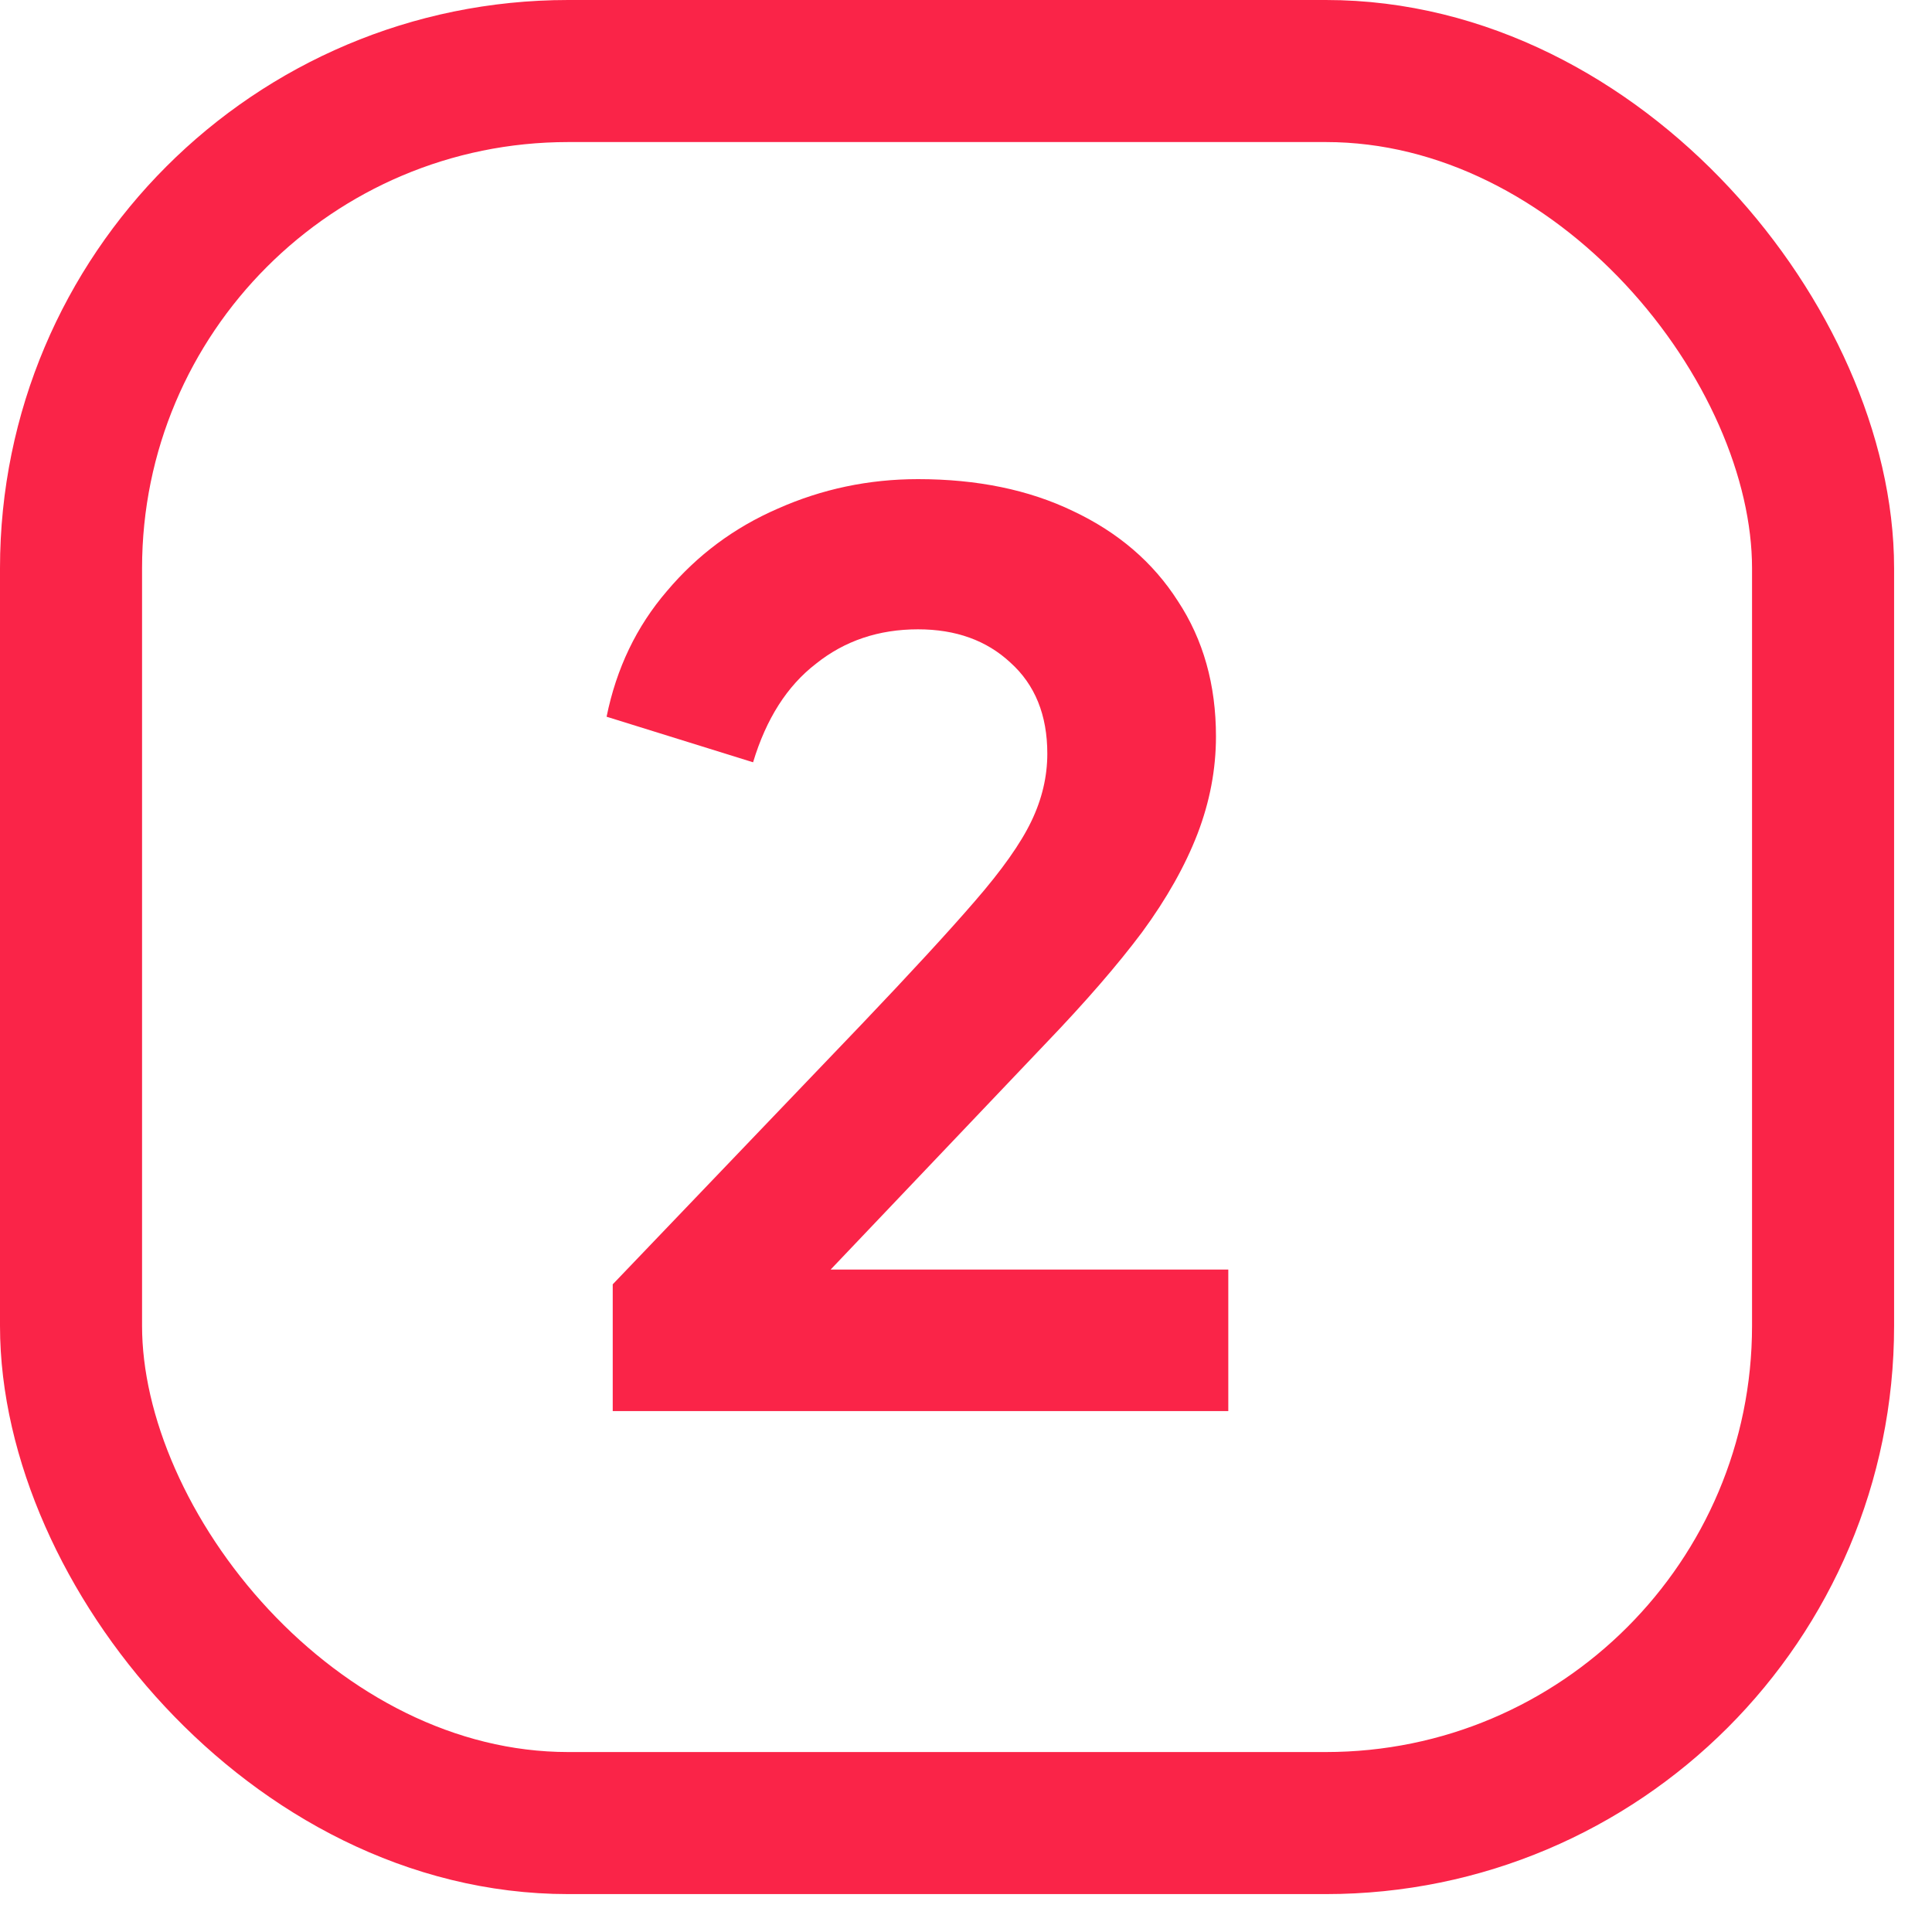
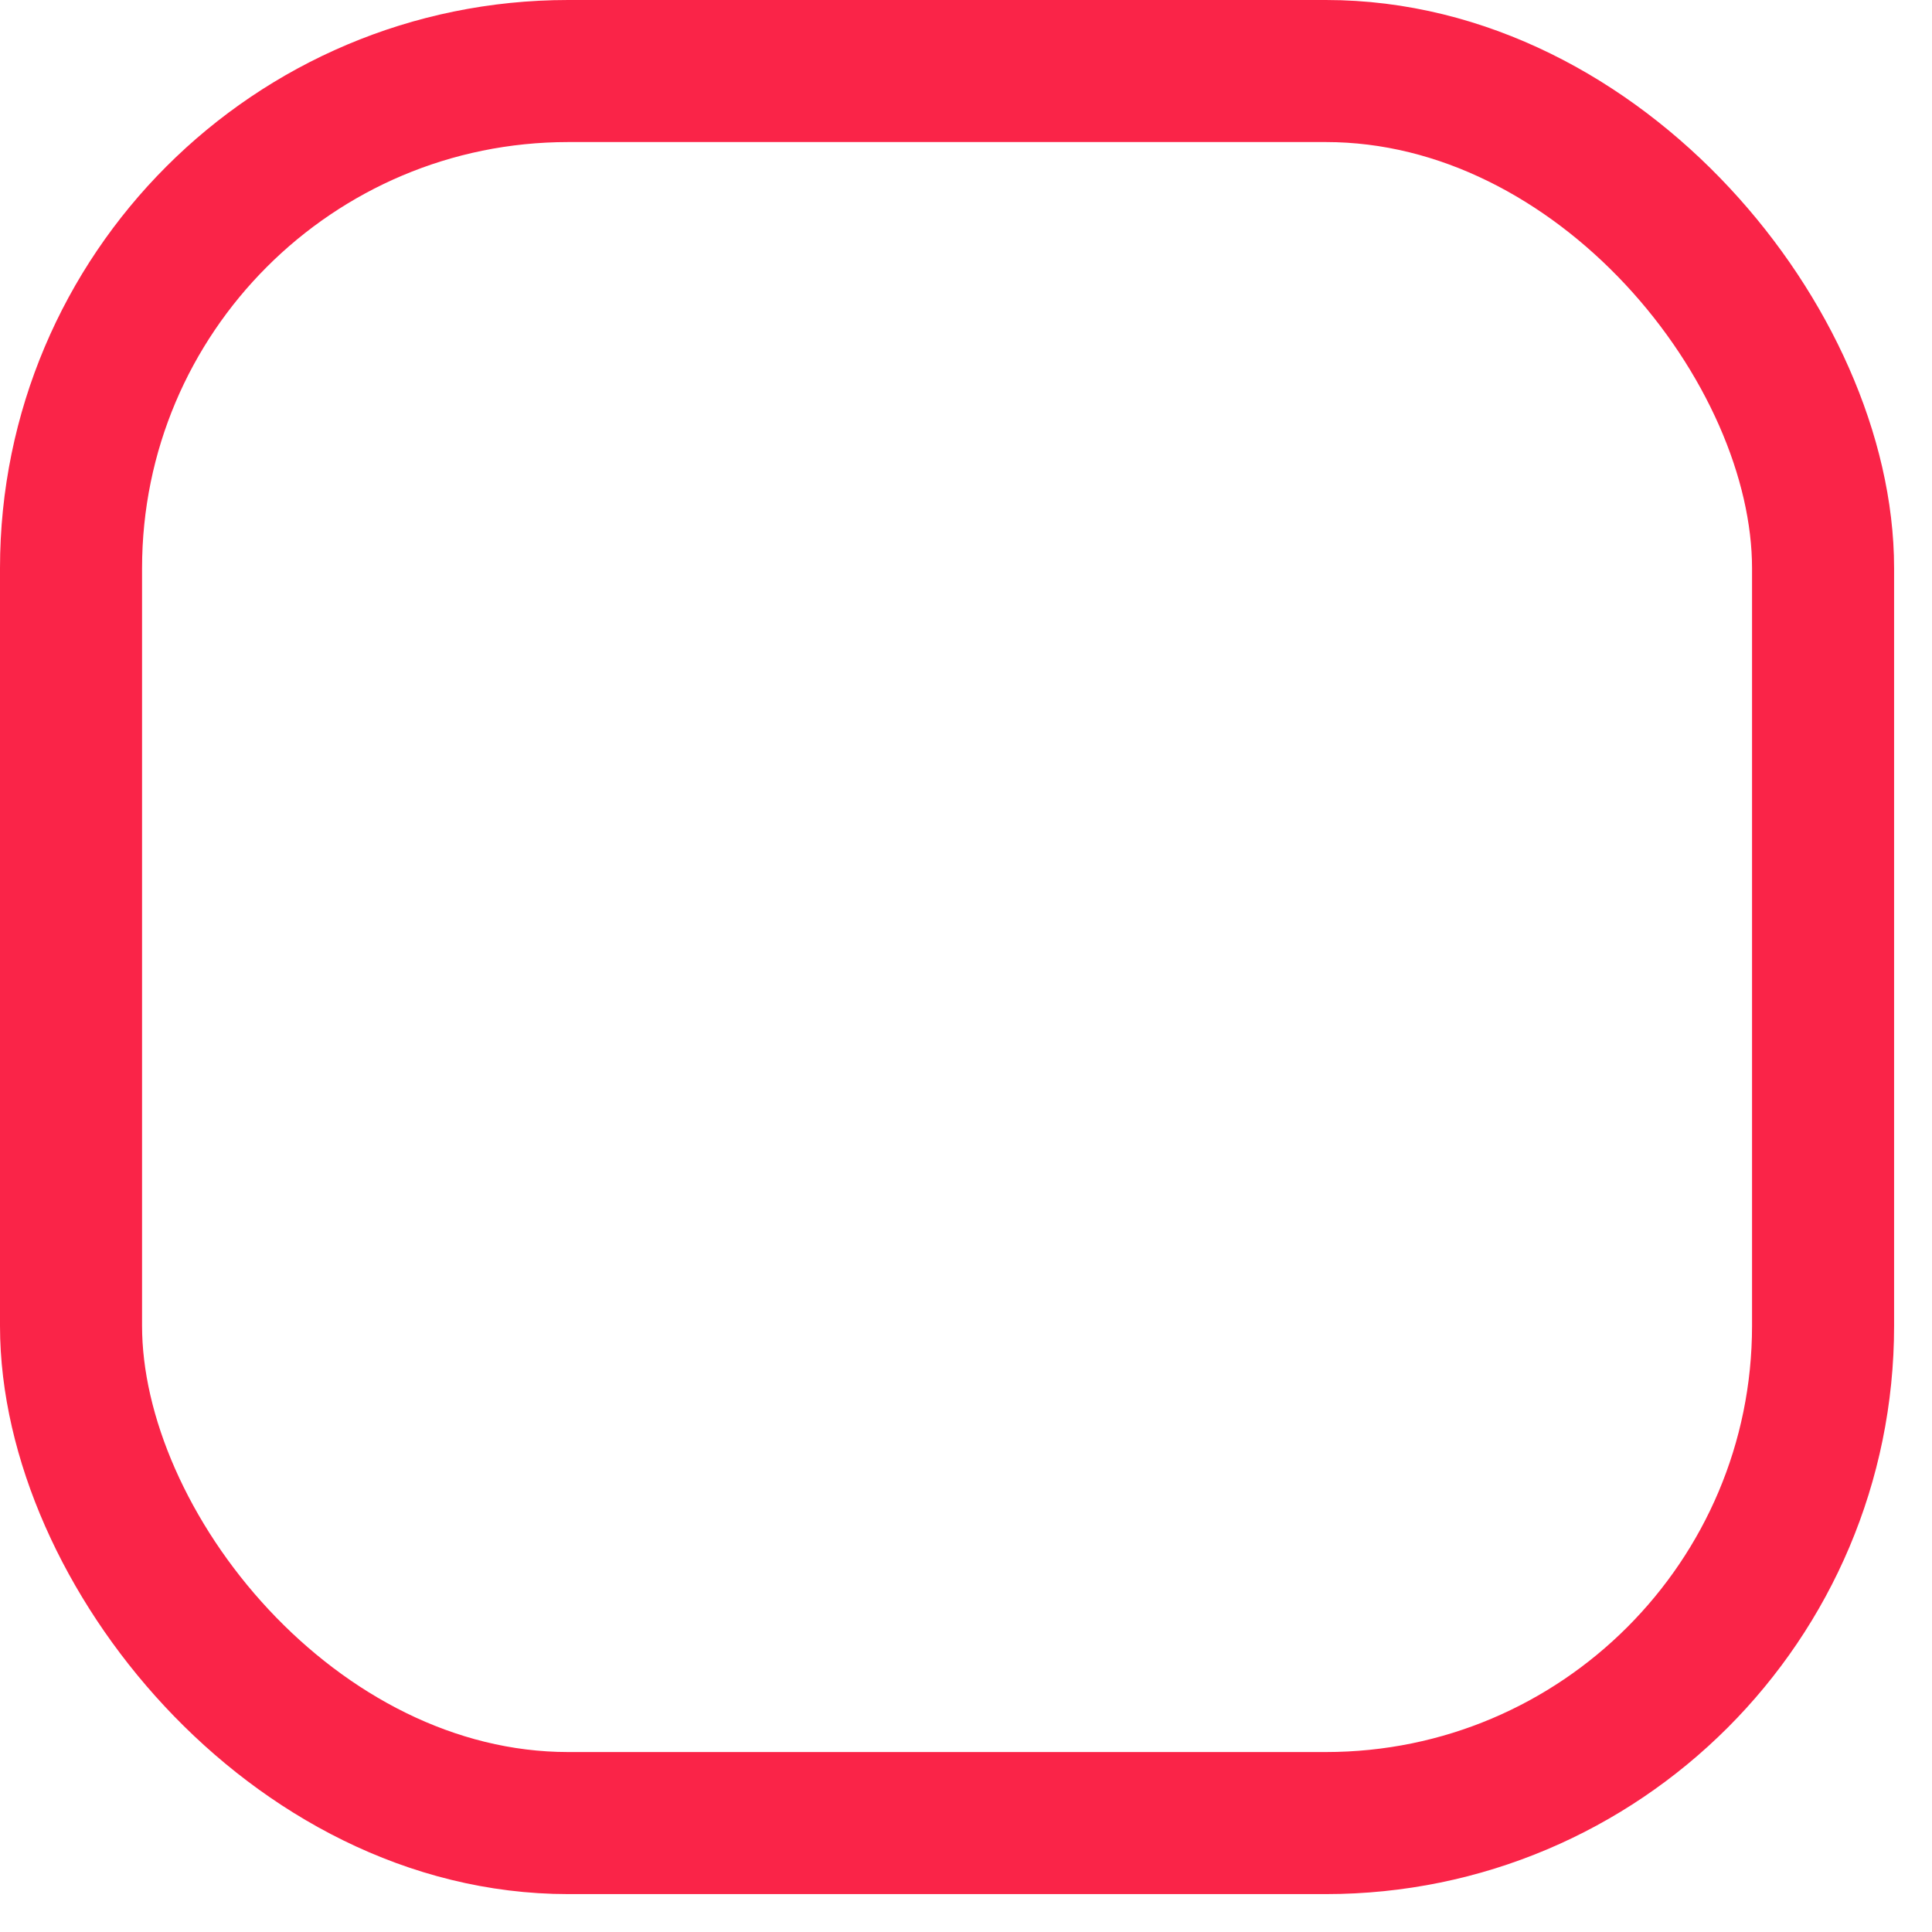
<svg xmlns="http://www.w3.org/2000/svg" fill="none" height="100%" overflow="visible" preserveAspectRatio="none" style="display: block;" viewBox="0 0 34 34" width="100%">
  <g id="Group 1061">
    <rect height="30.833" id="Rectangle 1143" rx="8.75" stroke="#FA2448" stroke-width="2.5" width="30.833" x="1.25" y="1.25" />
-     <path d="M10.783 24.833V22.602L15.159 18.03C16.026 17.12 16.691 16.398 17.153 15.863C17.63 15.314 17.962 14.845 18.149 14.455C18.337 14.065 18.431 13.668 18.431 13.263C18.431 12.584 18.215 12.05 17.781 11.66C17.362 11.27 16.821 11.075 16.156 11.075C15.463 11.075 14.863 11.277 14.358 11.682C13.852 12.072 13.484 12.649 13.253 13.415L10.675 12.613C10.848 11.761 11.202 11.024 11.736 10.403C12.271 9.768 12.921 9.284 13.686 8.952C14.466 8.605 15.29 8.432 16.156 8.432C17.196 8.432 18.106 8.619 18.886 8.995C19.681 9.371 20.294 9.898 20.728 10.577C21.176 11.256 21.399 12.05 21.399 12.96C21.399 13.538 21.291 14.108 21.075 14.672C20.858 15.235 20.533 15.813 20.099 16.405C19.666 16.983 19.103 17.633 18.41 18.355L14.618 22.342H21.616V24.833H10.783Z" fill="#FA2448" id="2" />
  </g>
</svg>